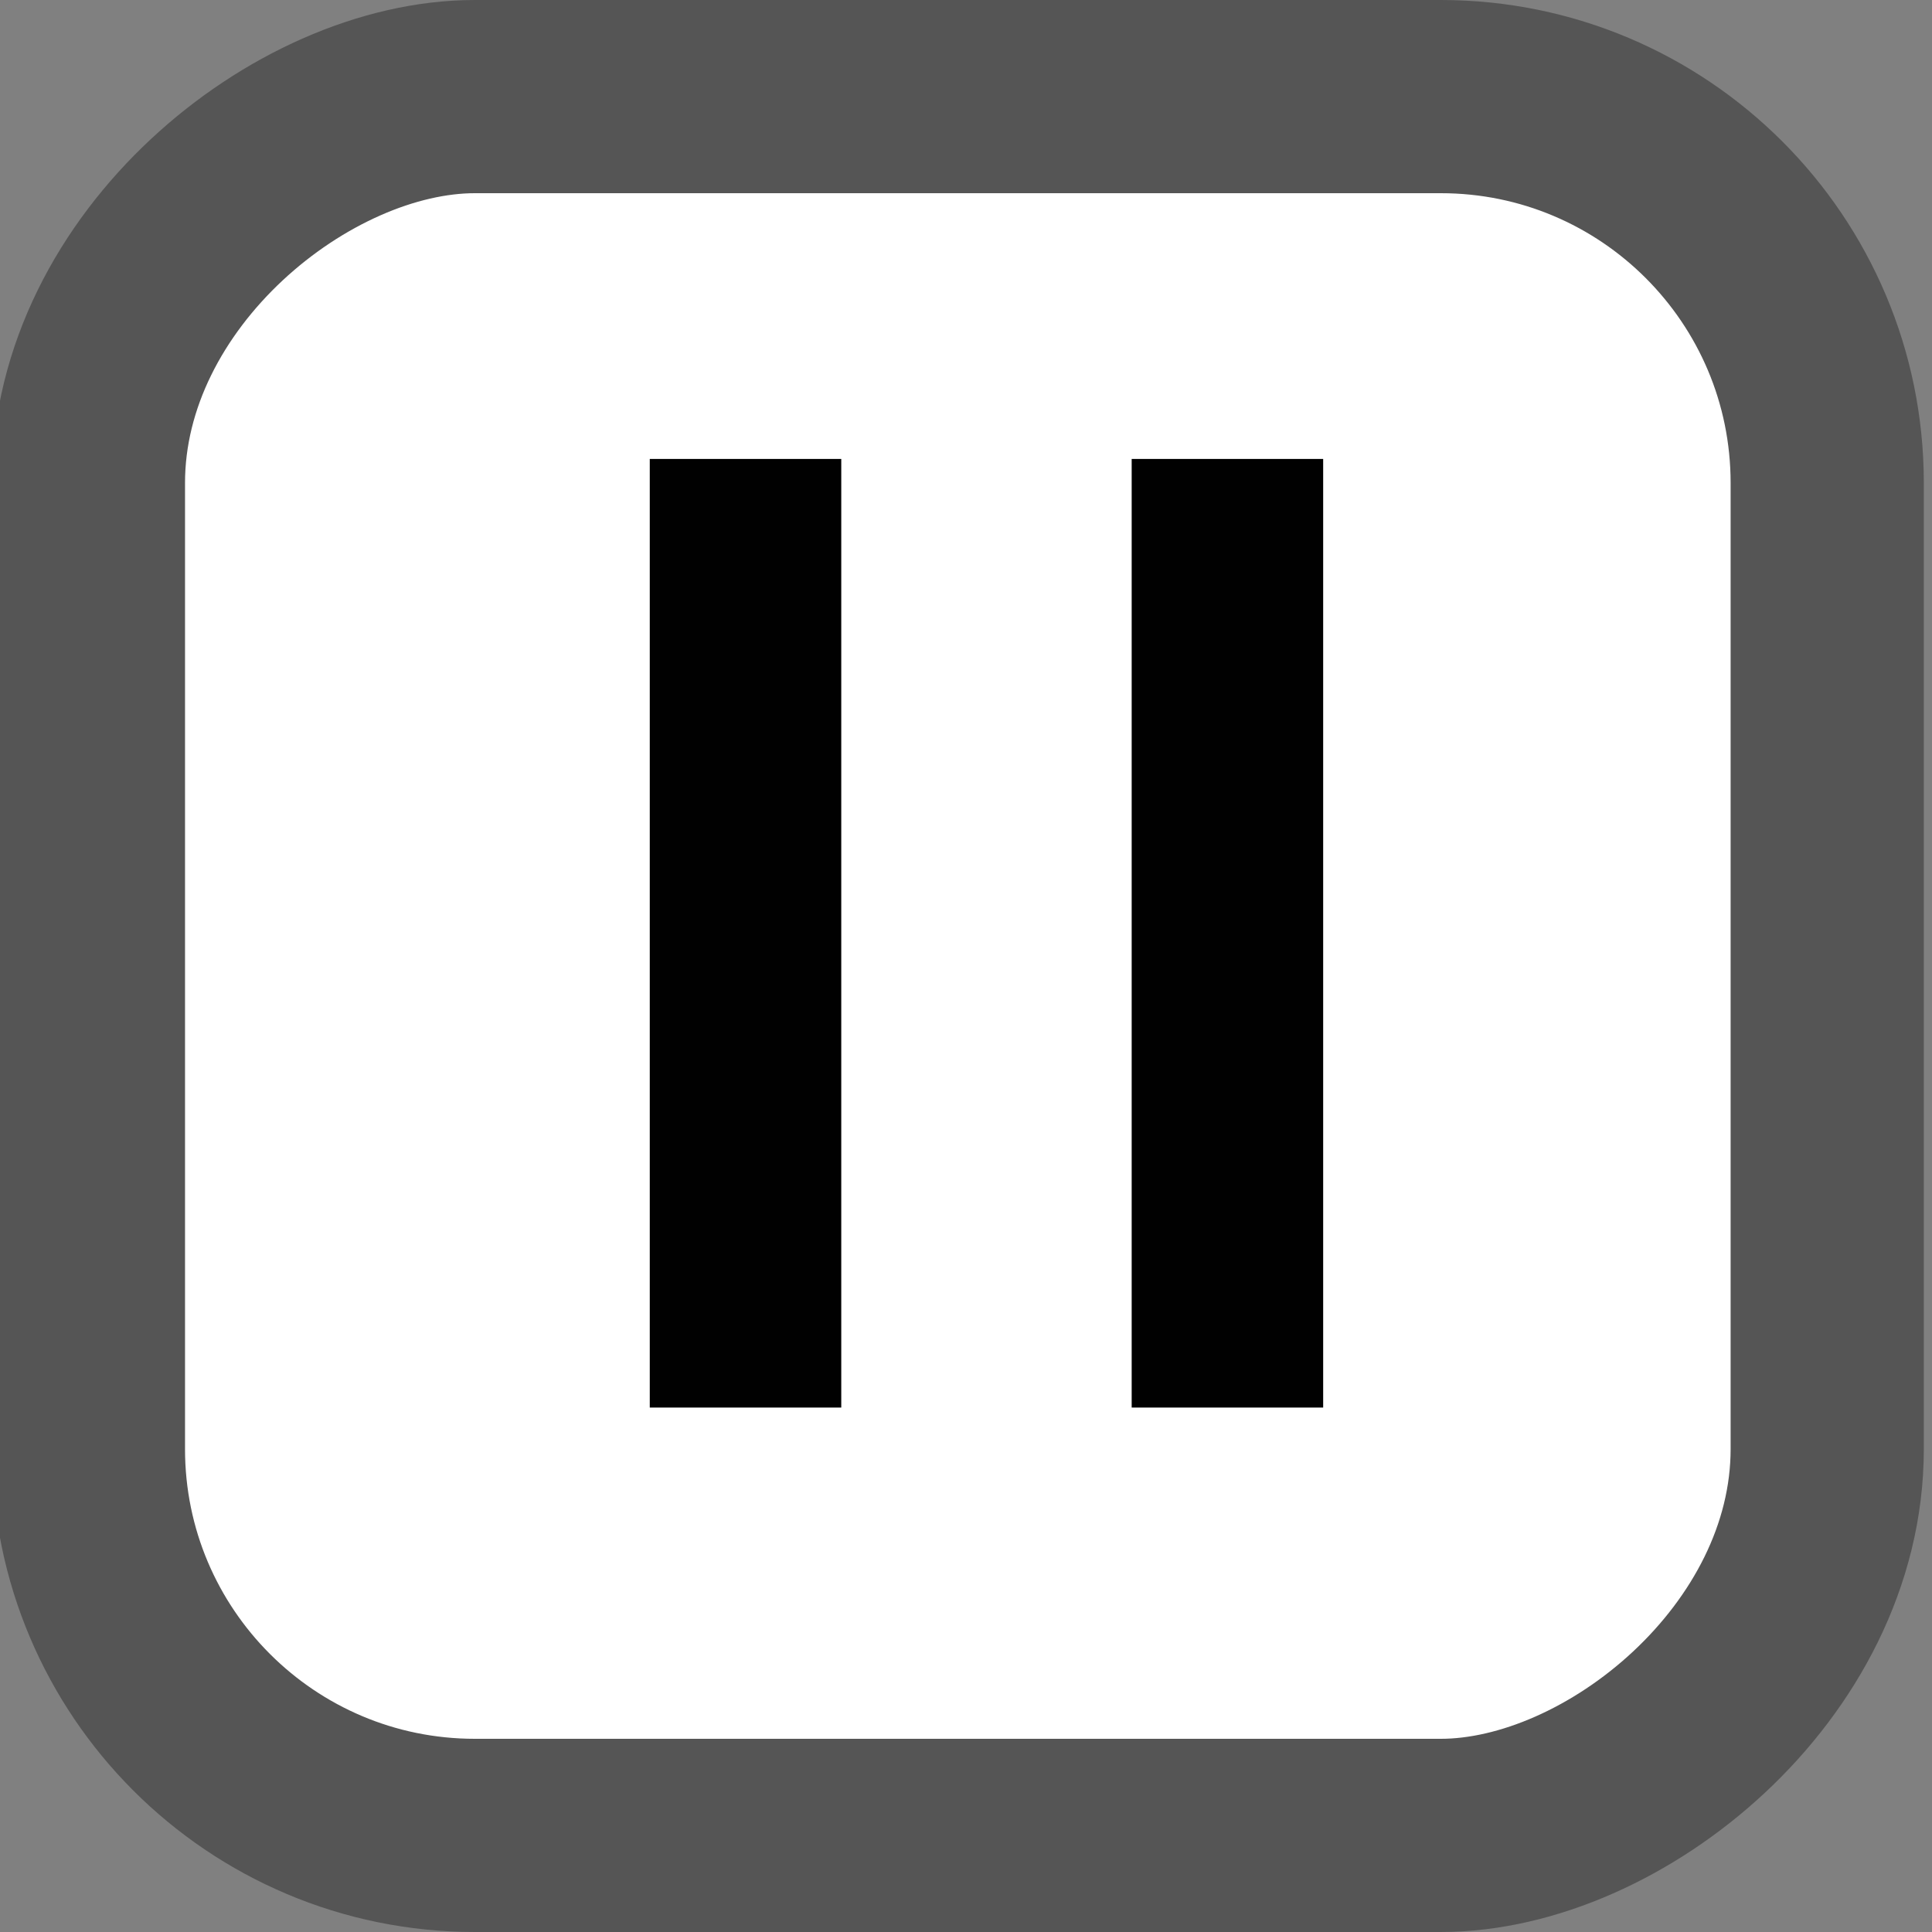
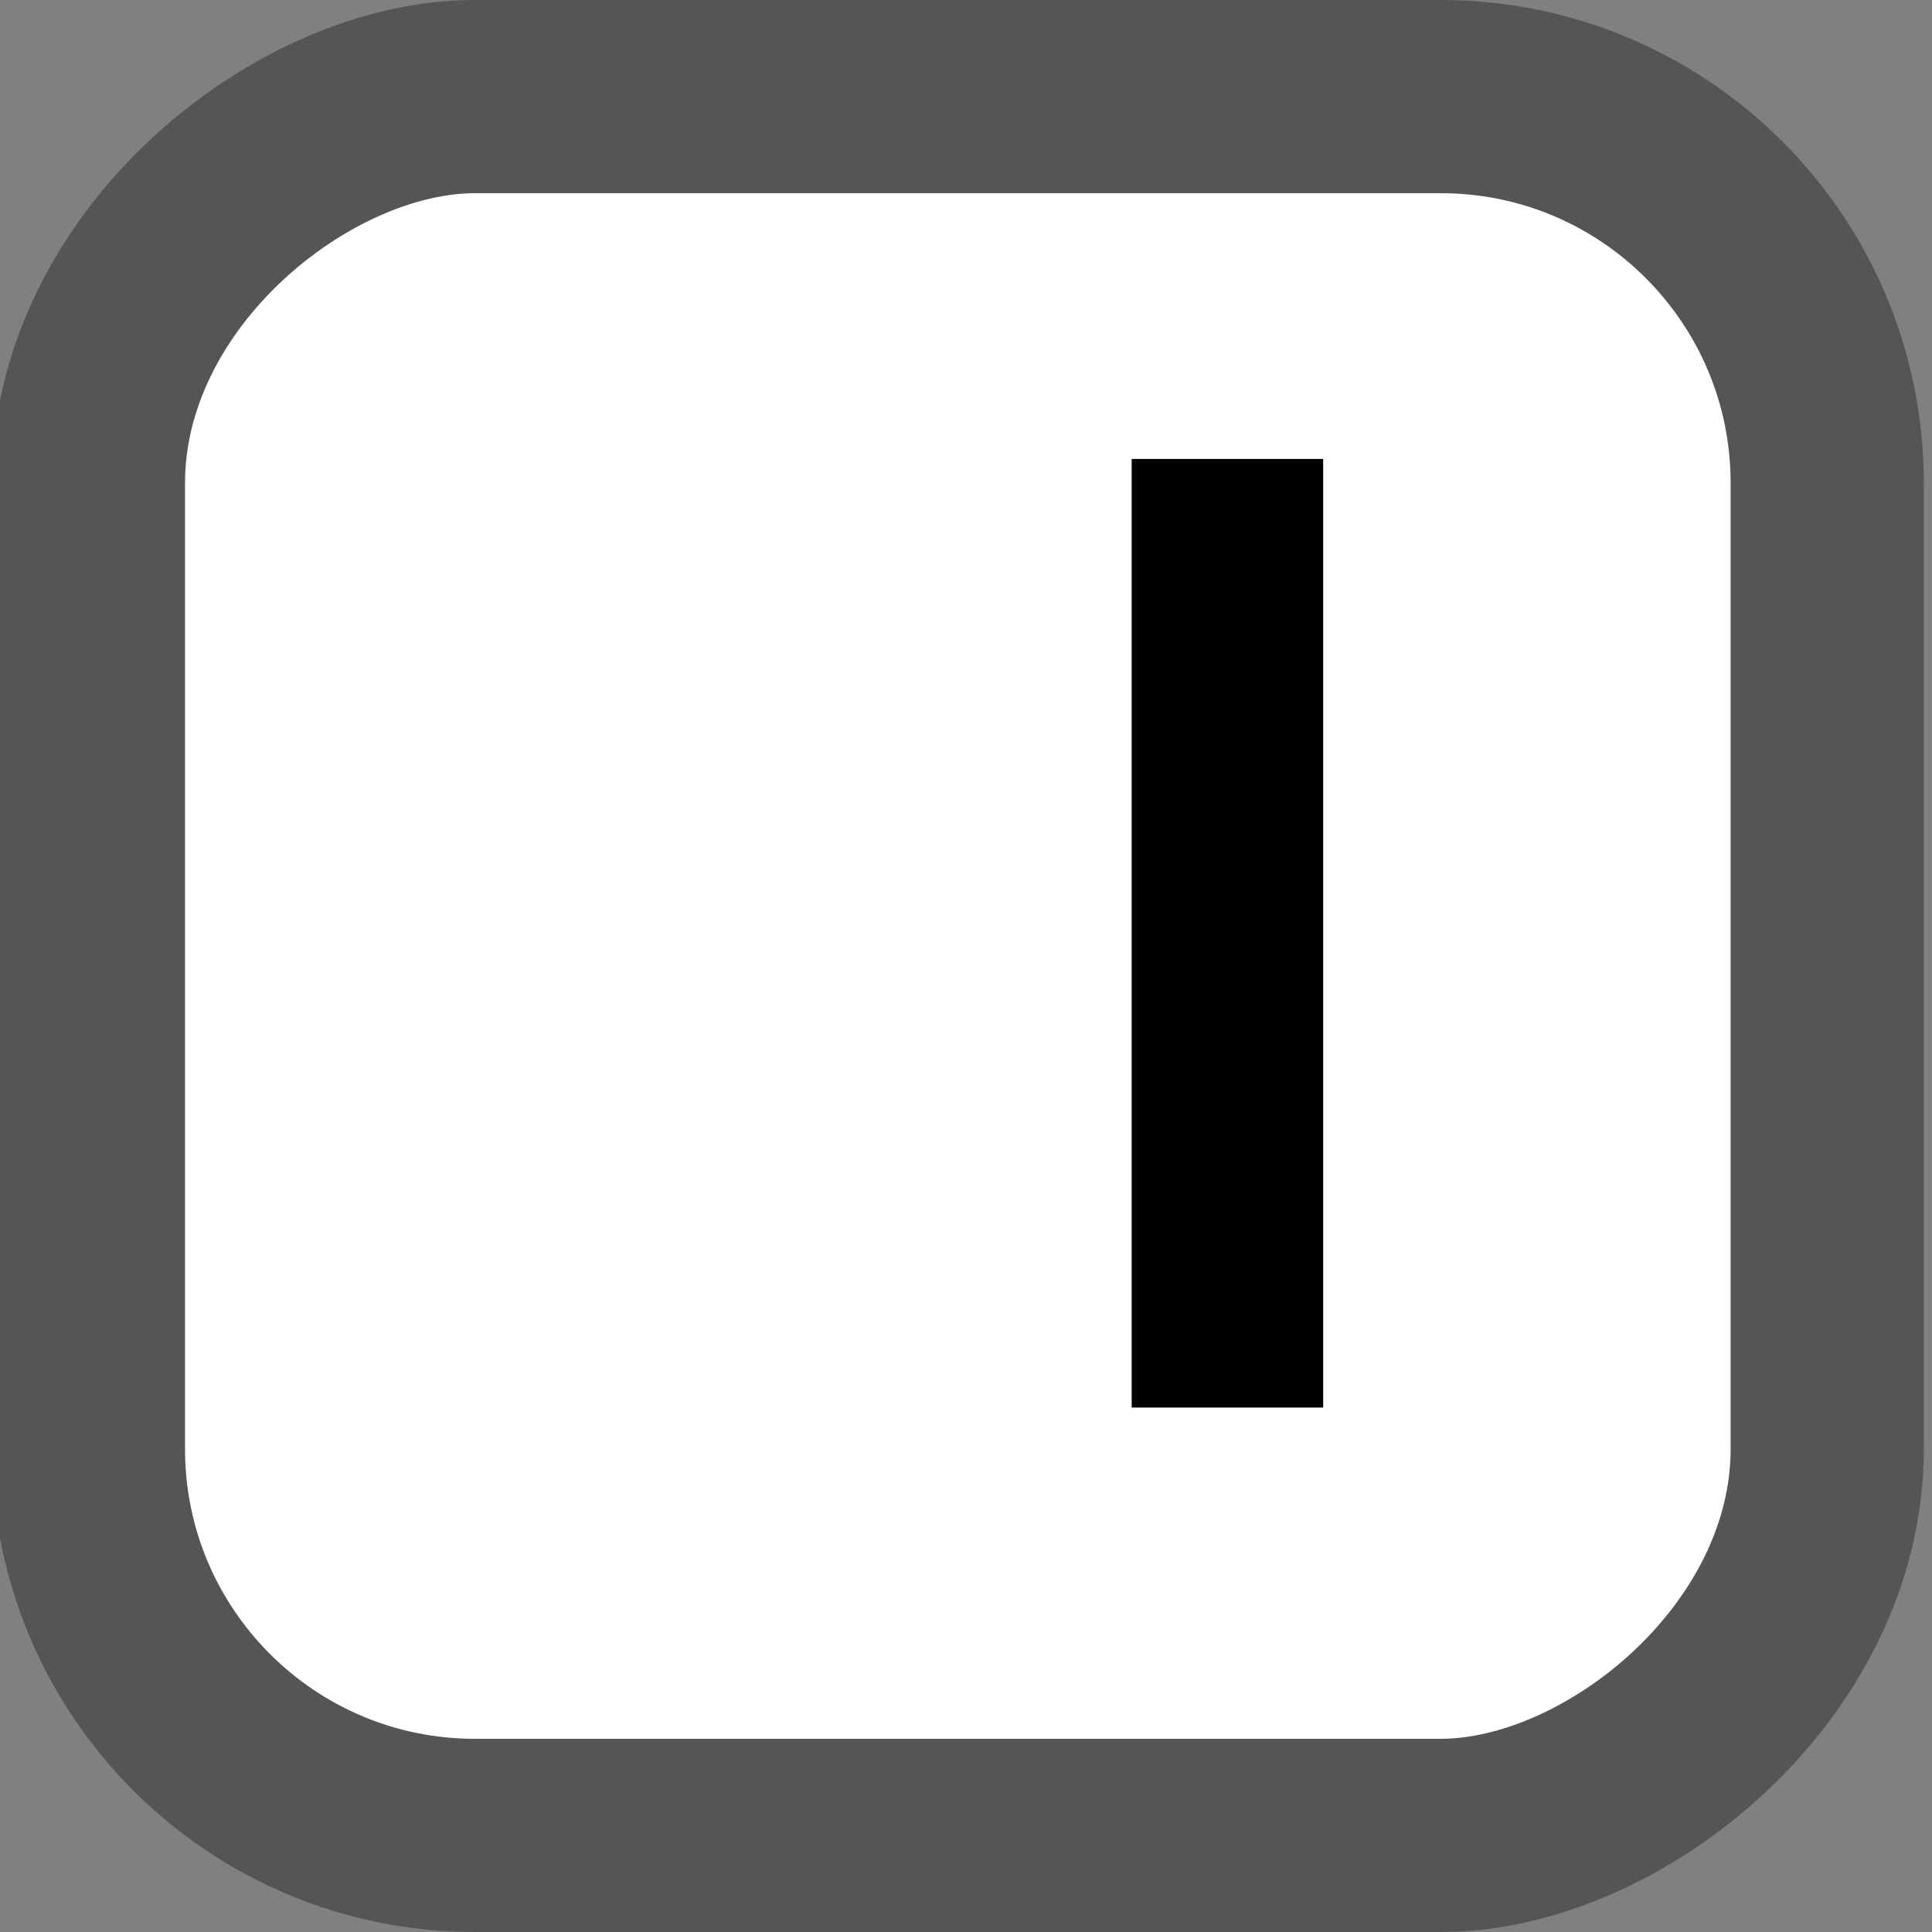
<svg xmlns="http://www.w3.org/2000/svg" xmlns:ns1="http://sodipodi.sourceforge.net/DTD/sodipodi-0.dtd" xmlns:ns2="http://www.inkscape.org/namespaces/inkscape" width="200" height="200" viewBox="0 0 200 200" version="1.1" id="svg9" ns1:docname="pause.svg" ns2:version="0.92.1 r15371">
  <rect x="0" y="0" width="200" height="200" fill="#808080" stroke="none" />
  <defs id="defs13" />
  <ns1:namedview pagecolor="#ffffff" bordercolor="#666666" borderopacity="1" objecttolerance="10" gridtolerance="10" guidetolerance="10" ns2:pageopacity="0" ns2:pageshadow="2" ns2:window-width="1906" ns2:window-height="480" id="namedview11" showgrid="false" ns2:zoom="1.18" ns2:cx="-290.25423" ns2:cy="100" ns2:window-x="181" ns2:window-y="533" ns2:window-maximized="0" ns2:current-layer="svg9" />
  <title id="title2">SS4 Up</title>
  <rect x="-190" y="9.153" width="180" height="180" rx="40" ry="40" id="rect4" transform="rotate(-90)" style="fill:#ffffff;stroke:#555555;stroke-width:20" />
-   <path d="M 24.508,-2.034 V 21.966 H 0.508 V -2.034 Z" id="path2" ns2:connector-curvature="0" style="fill:none" />
-   <rect x="67.264" y="47.51" width="19.823" height="98.2" id="rect4-9" style="fill:#010101;stroke-width:1" />
+   <path d="M 24.508,-2.034 V 21.966 H 0.508 V -2.034 " id="path2" ns2:connector-curvature="0" style="fill:none" />
  <rect x="117.151" y="47.51" width="19.823" height="98.2" id="rect6" style="fill:#010101;stroke-width:1" />
</svg>